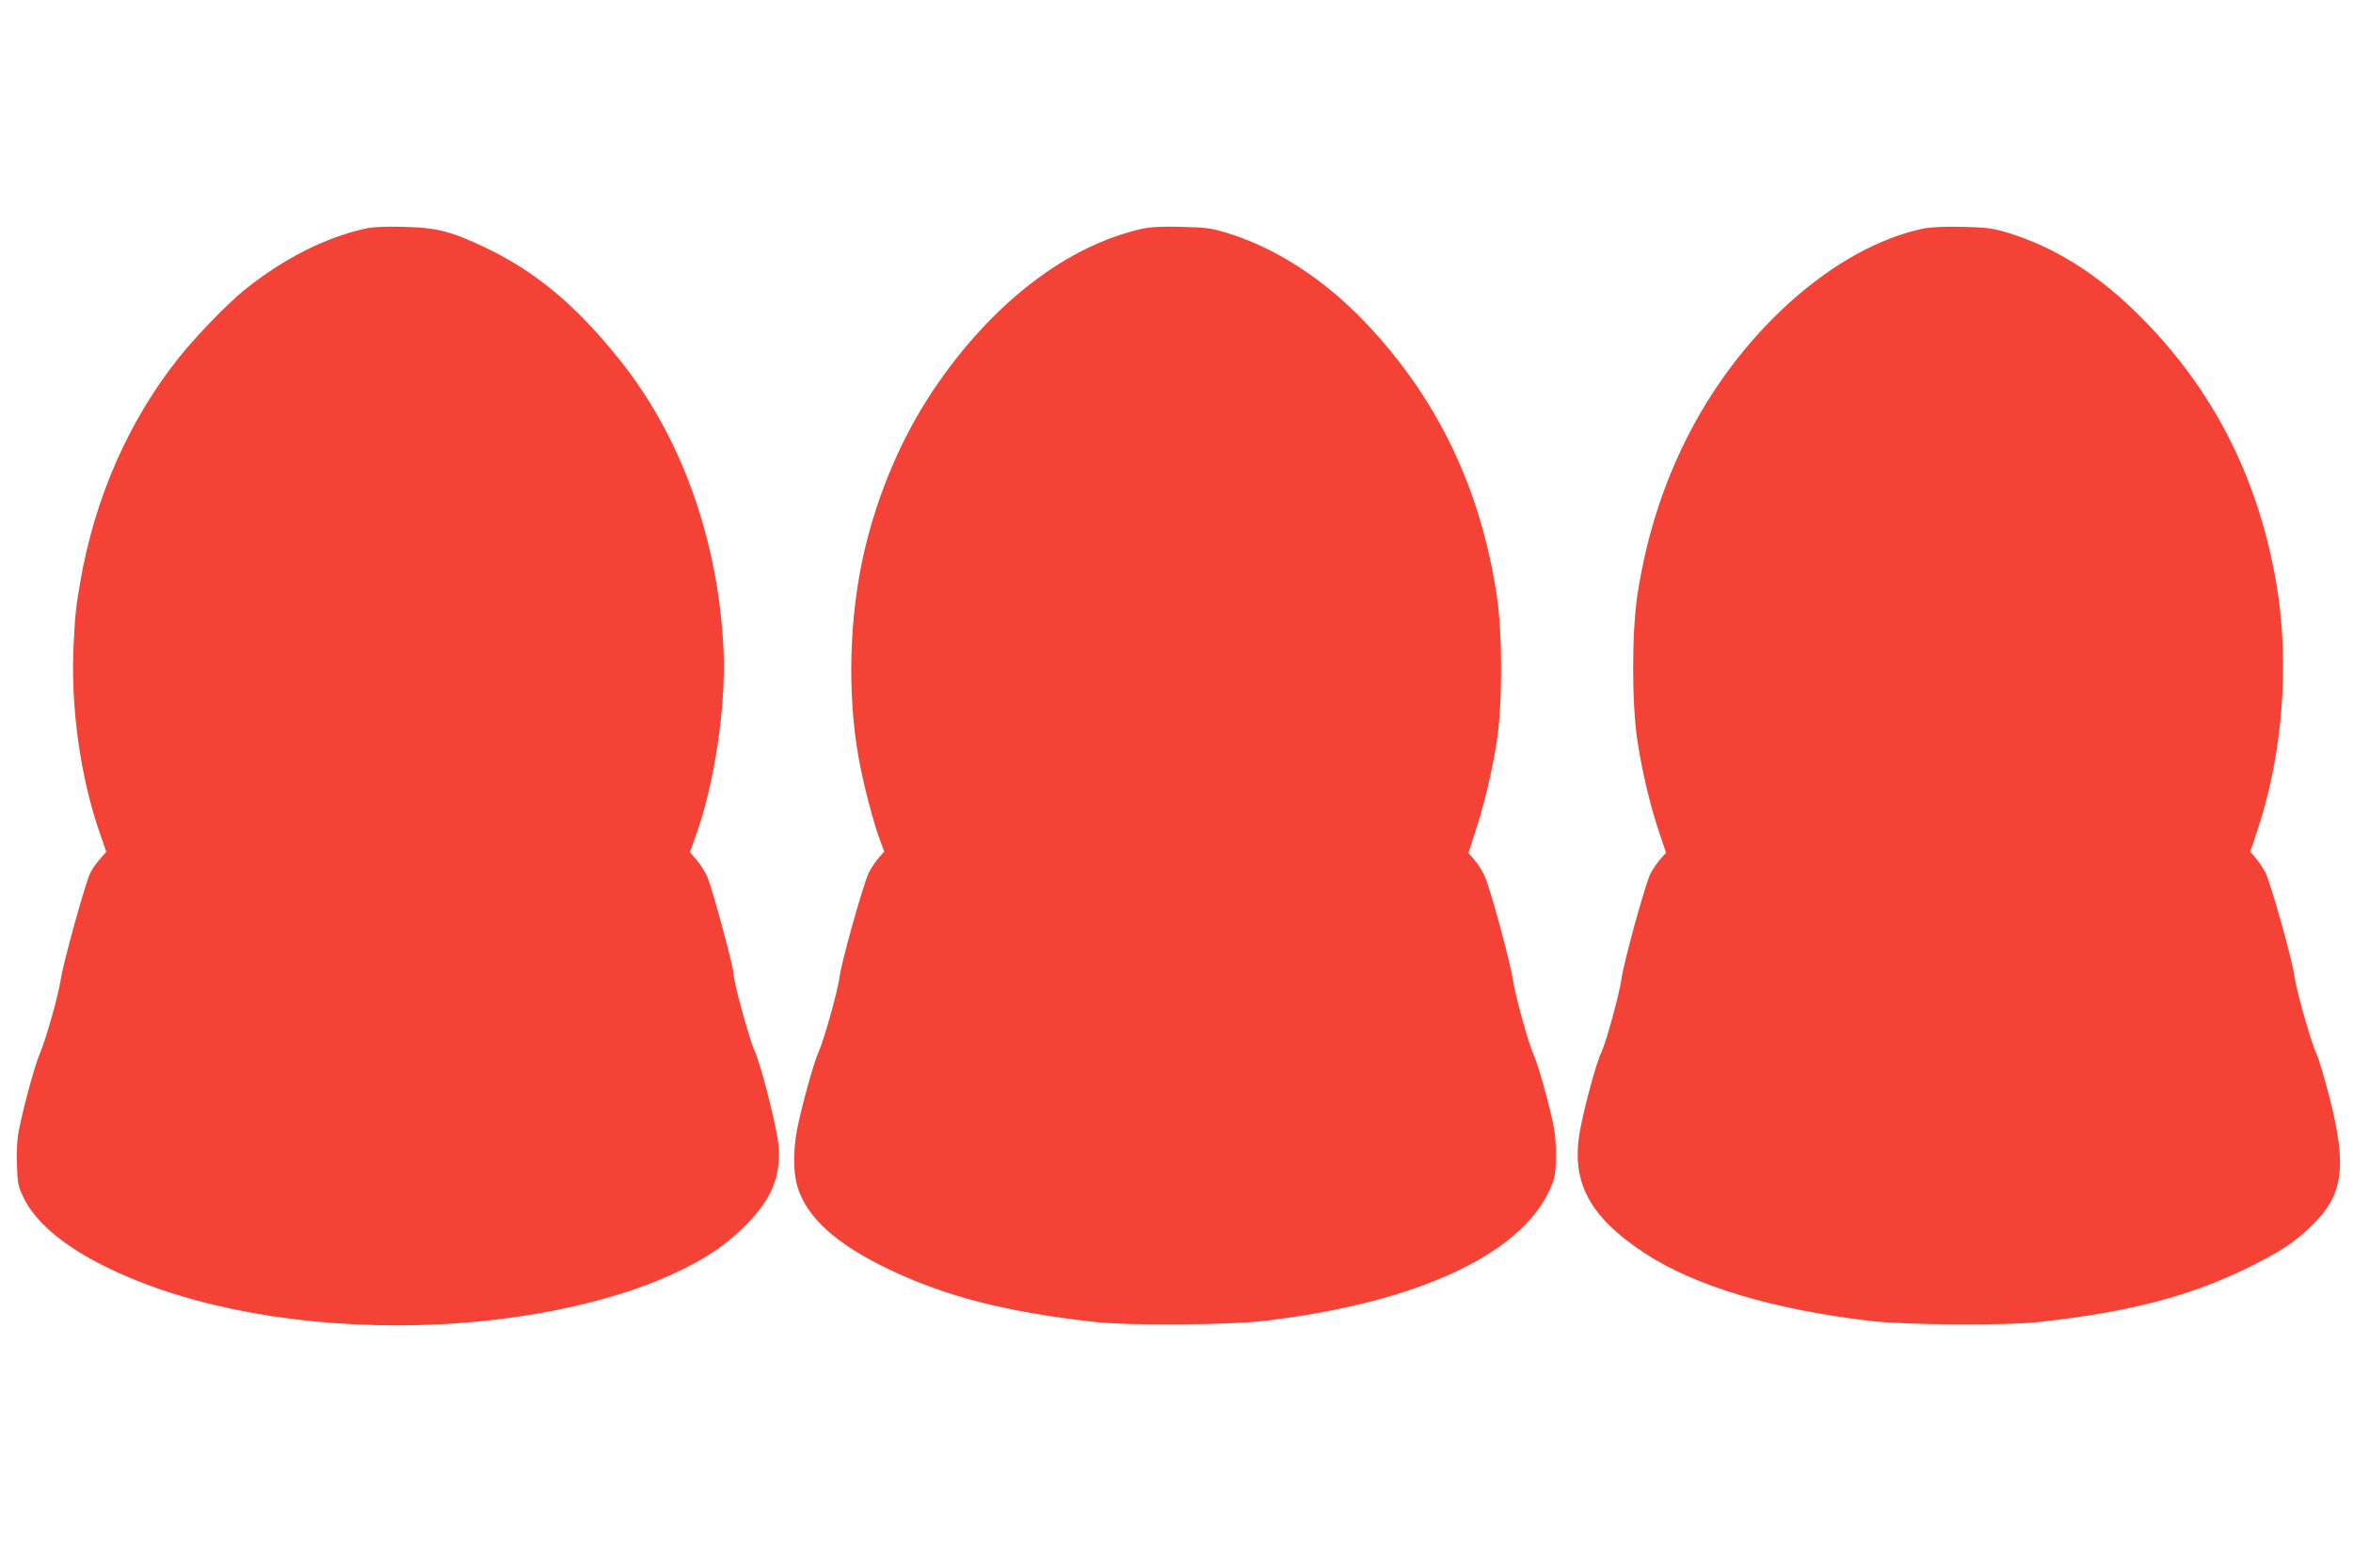
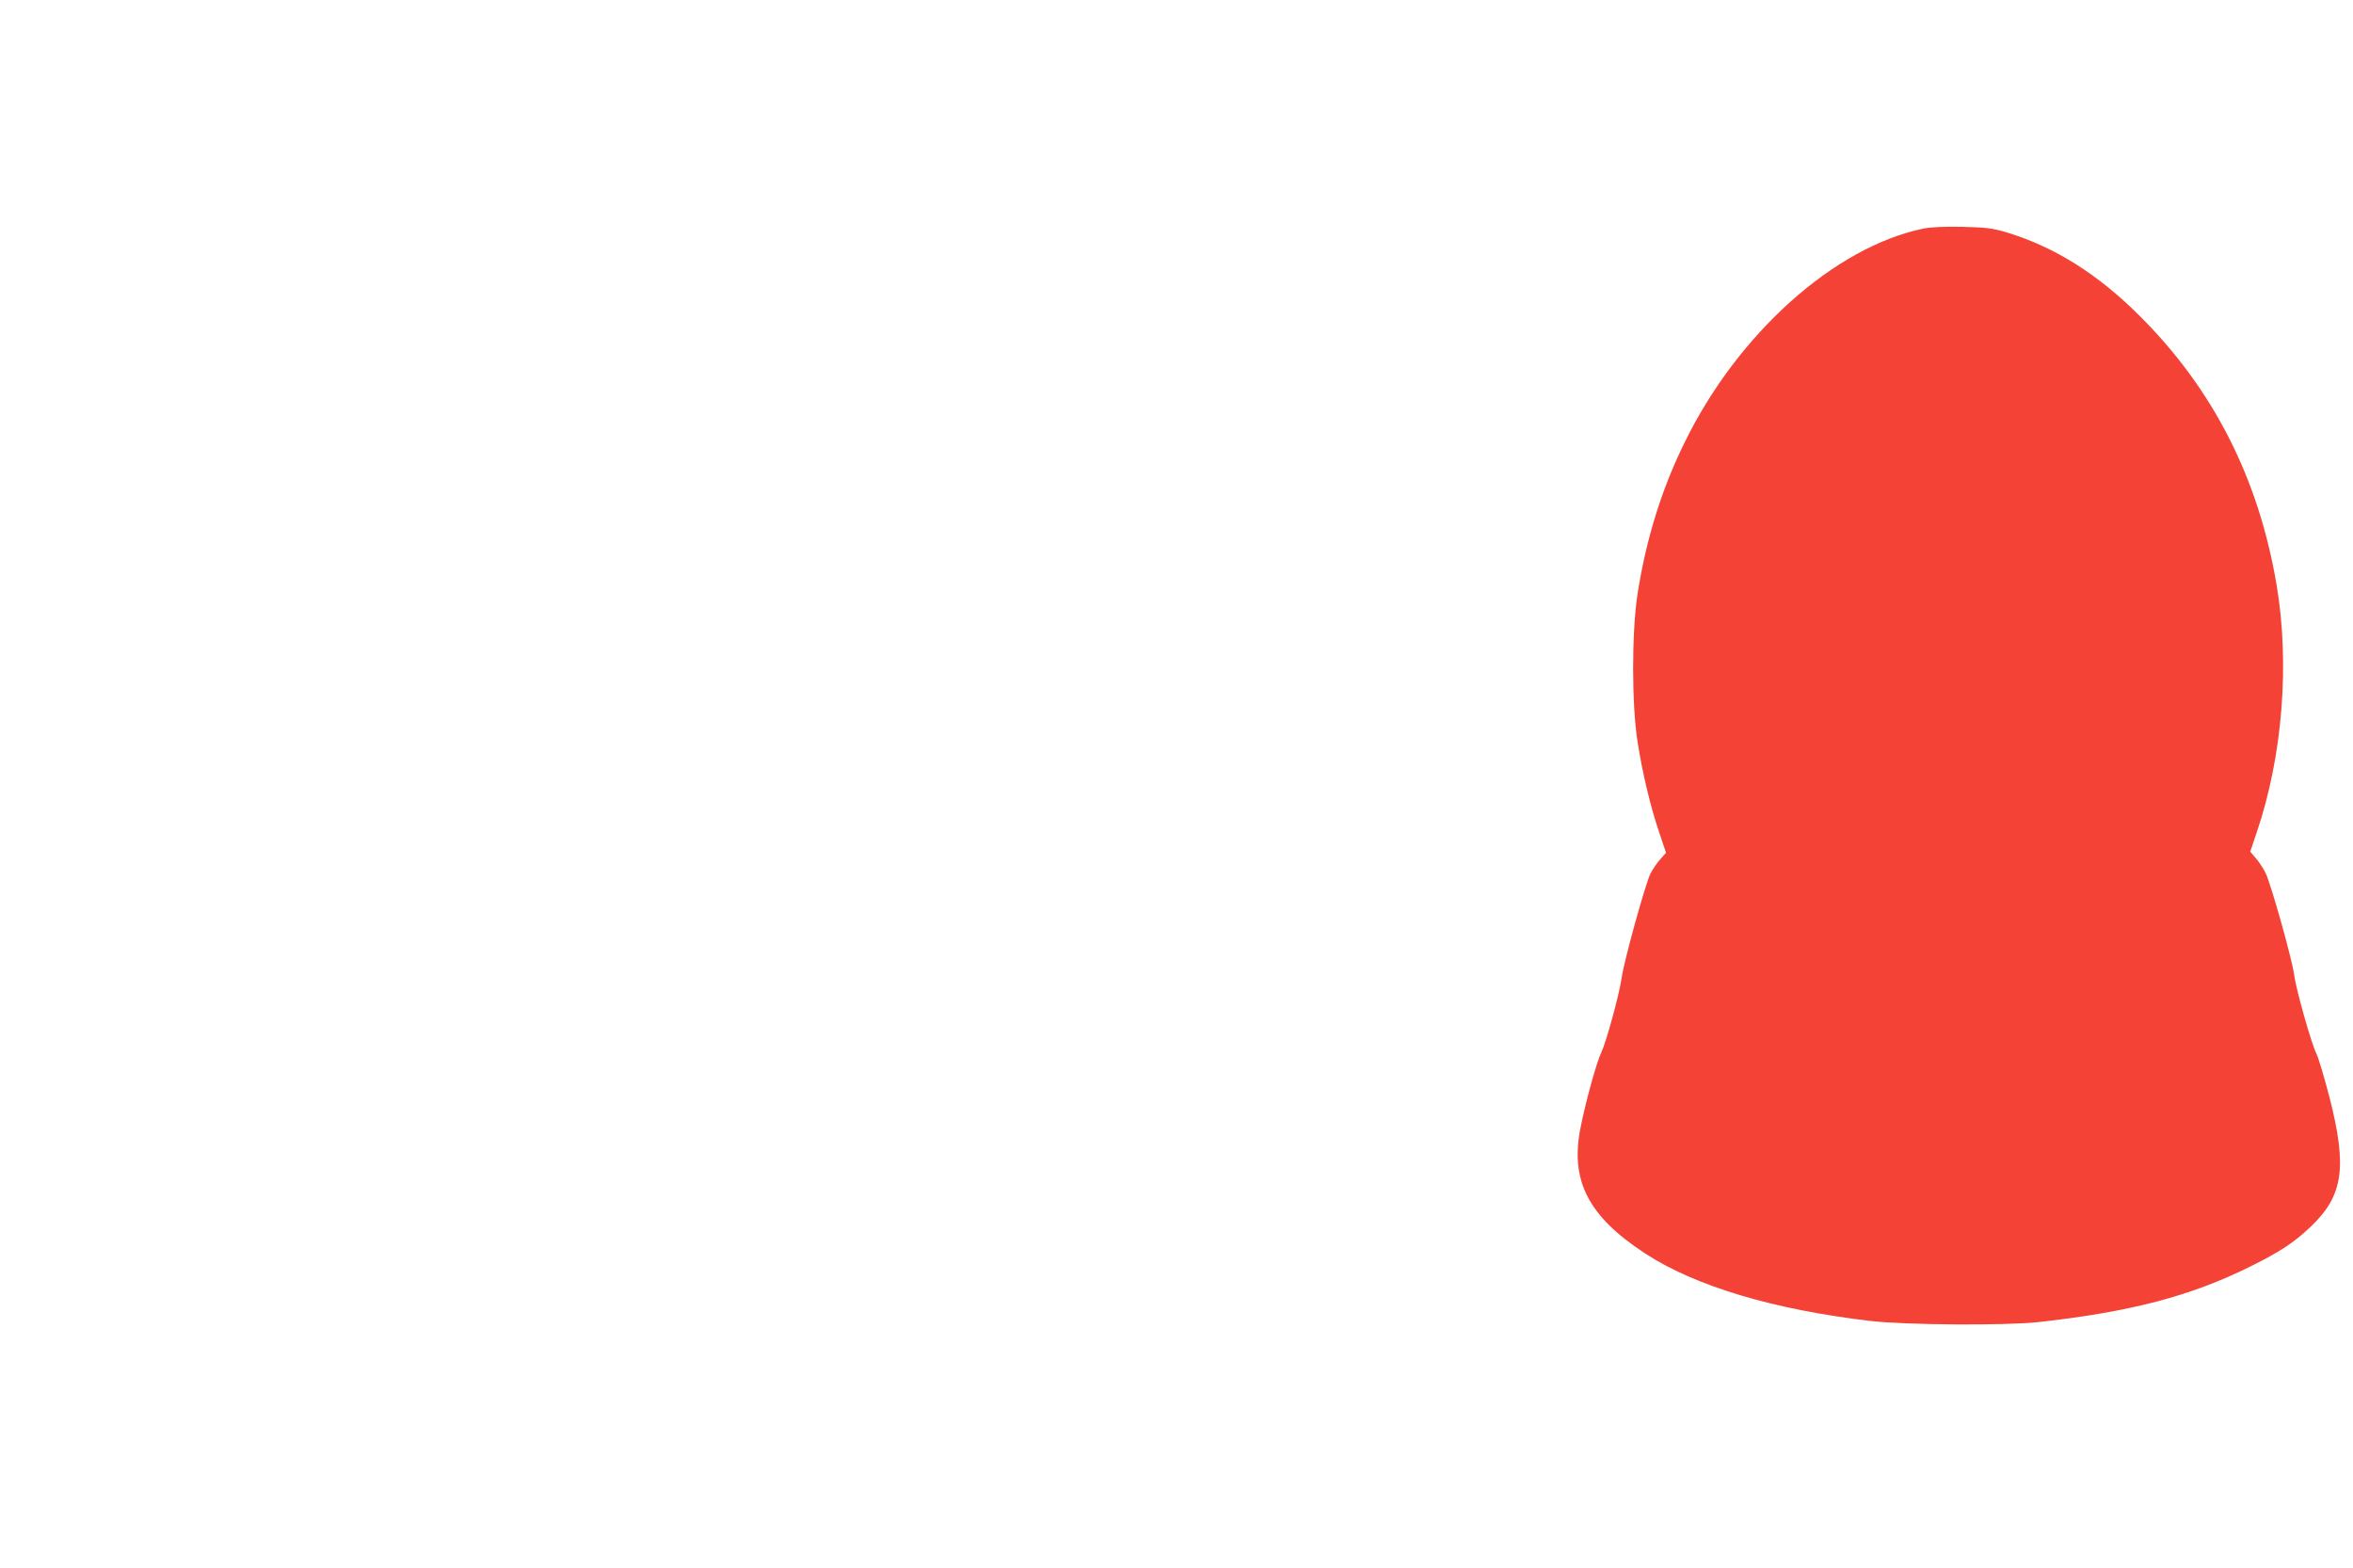
<svg xmlns="http://www.w3.org/2000/svg" version="1.0" width="1280pt" height="853pt" viewBox="0 0 1280 853" preserveAspectRatio="xMidYMid meet">
  <g transform="translate(0,853) scale(0.1,-0.1)" fill="#f44336" stroke="none">
-     <path d="M1981 7285 c-217 -49 -443 -165 -651 -332 -94 -76 -262 -250 -355 -366 -276 -346 -461 -768 -539 -1227 -23 -132 -27 -168 -35 -327 -19 -338 35 -730 143 -1038 l34 -99 -33 -38 c-19 -20 -43 -54 -53 -75 -26 -49 -147 -487 -161 -578 -13 -88 -82 -332 -114 -405 -26 -60 -86 -278 -112 -408 -12 -58 -16 -117 -13 -195 3 -101 6 -119 35 -180 60 -126 200 -249 404 -356 419 -219 1000 -341 1629 -341 603 0 1186 117 1574 315 137 70 224 132 322 229 141 141 194 270 179 436 -8 94 -95 436 -129 511 -30 65 -116 379 -116 424 0 36 -111 445 -140 520 -11 28 -38 70 -59 95 l-38 44 29 81 c104 284 168 711 154 1020 -29 603 -231 1164 -571 1585 -233 289 -444 466 -710 596 -194 94 -276 116 -460 120 -106 3 -169 -1 -214 -11z" />
-     <path d="M6211 7285 c-413 -93 -822 -411 -1136 -880 -169 -253 -297 -552 -371 -864 -84 -355 -97 -778 -33 -1135 24 -135 80 -350 114 -441 l25 -67 -30 -35 c-17 -18 -41 -55 -54 -81 -28 -55 -151 -493 -159 -567 -8 -68 -83 -338 -112 -402 -28 -60 -97 -311 -120 -432 -21 -115 -20 -235 4 -310 51 -164 207 -306 486 -441 316 -153 649 -238 1135 -292 178 -20 728 -16 915 6 854 100 1433 377 1571 751 15 39 18 76 18 165 -2 102 -7 135 -48 295 -26 99 -58 204 -72 234 -31 69 -101 324 -115 416 -13 91 -123 495 -153 560 -13 28 -38 68 -56 88 l-32 37 35 108 c49 147 93 330 119 497 32 203 32 596 -1 804 -90 583 -325 1068 -714 1477 -228 239 -492 409 -762 490 -76 23 -113 27 -240 30 -106 3 -169 -1 -214 -11z" />
    <path d="M10460 7286 c-483 -102 -1006 -571 -1295 -1161 -127 -258 -210 -527 -257 -826 -32 -208 -32 -601 0 -804 27 -173 71 -356 119 -497 l36 -107 -32 -36 c-17 -19 -41 -55 -53 -78 -27 -54 -144 -475 -157 -570 -13 -89 -84 -348 -110 -402 -24 -48 -83 -259 -112 -404 -60 -291 39 -486 349 -689 274 -179 699 -306 1227 -368 186 -22 736 -26 915 -6 499 55 830 142 1153 303 163 81 235 129 325 214 179 169 202 323 104 706 -28 108 -60 215 -71 237 -27 53 -111 350 -121 428 -11 85 -127 498 -156 556 -13 26 -37 62 -54 81 l-29 34 35 104 c141 414 181 919 108 1349 -98 580 -346 1066 -748 1465 -227 226 -462 373 -721 451 -77 23 -112 27 -240 30 -101 2 -171 -1 -215 -10z" />
  </g>
</svg>